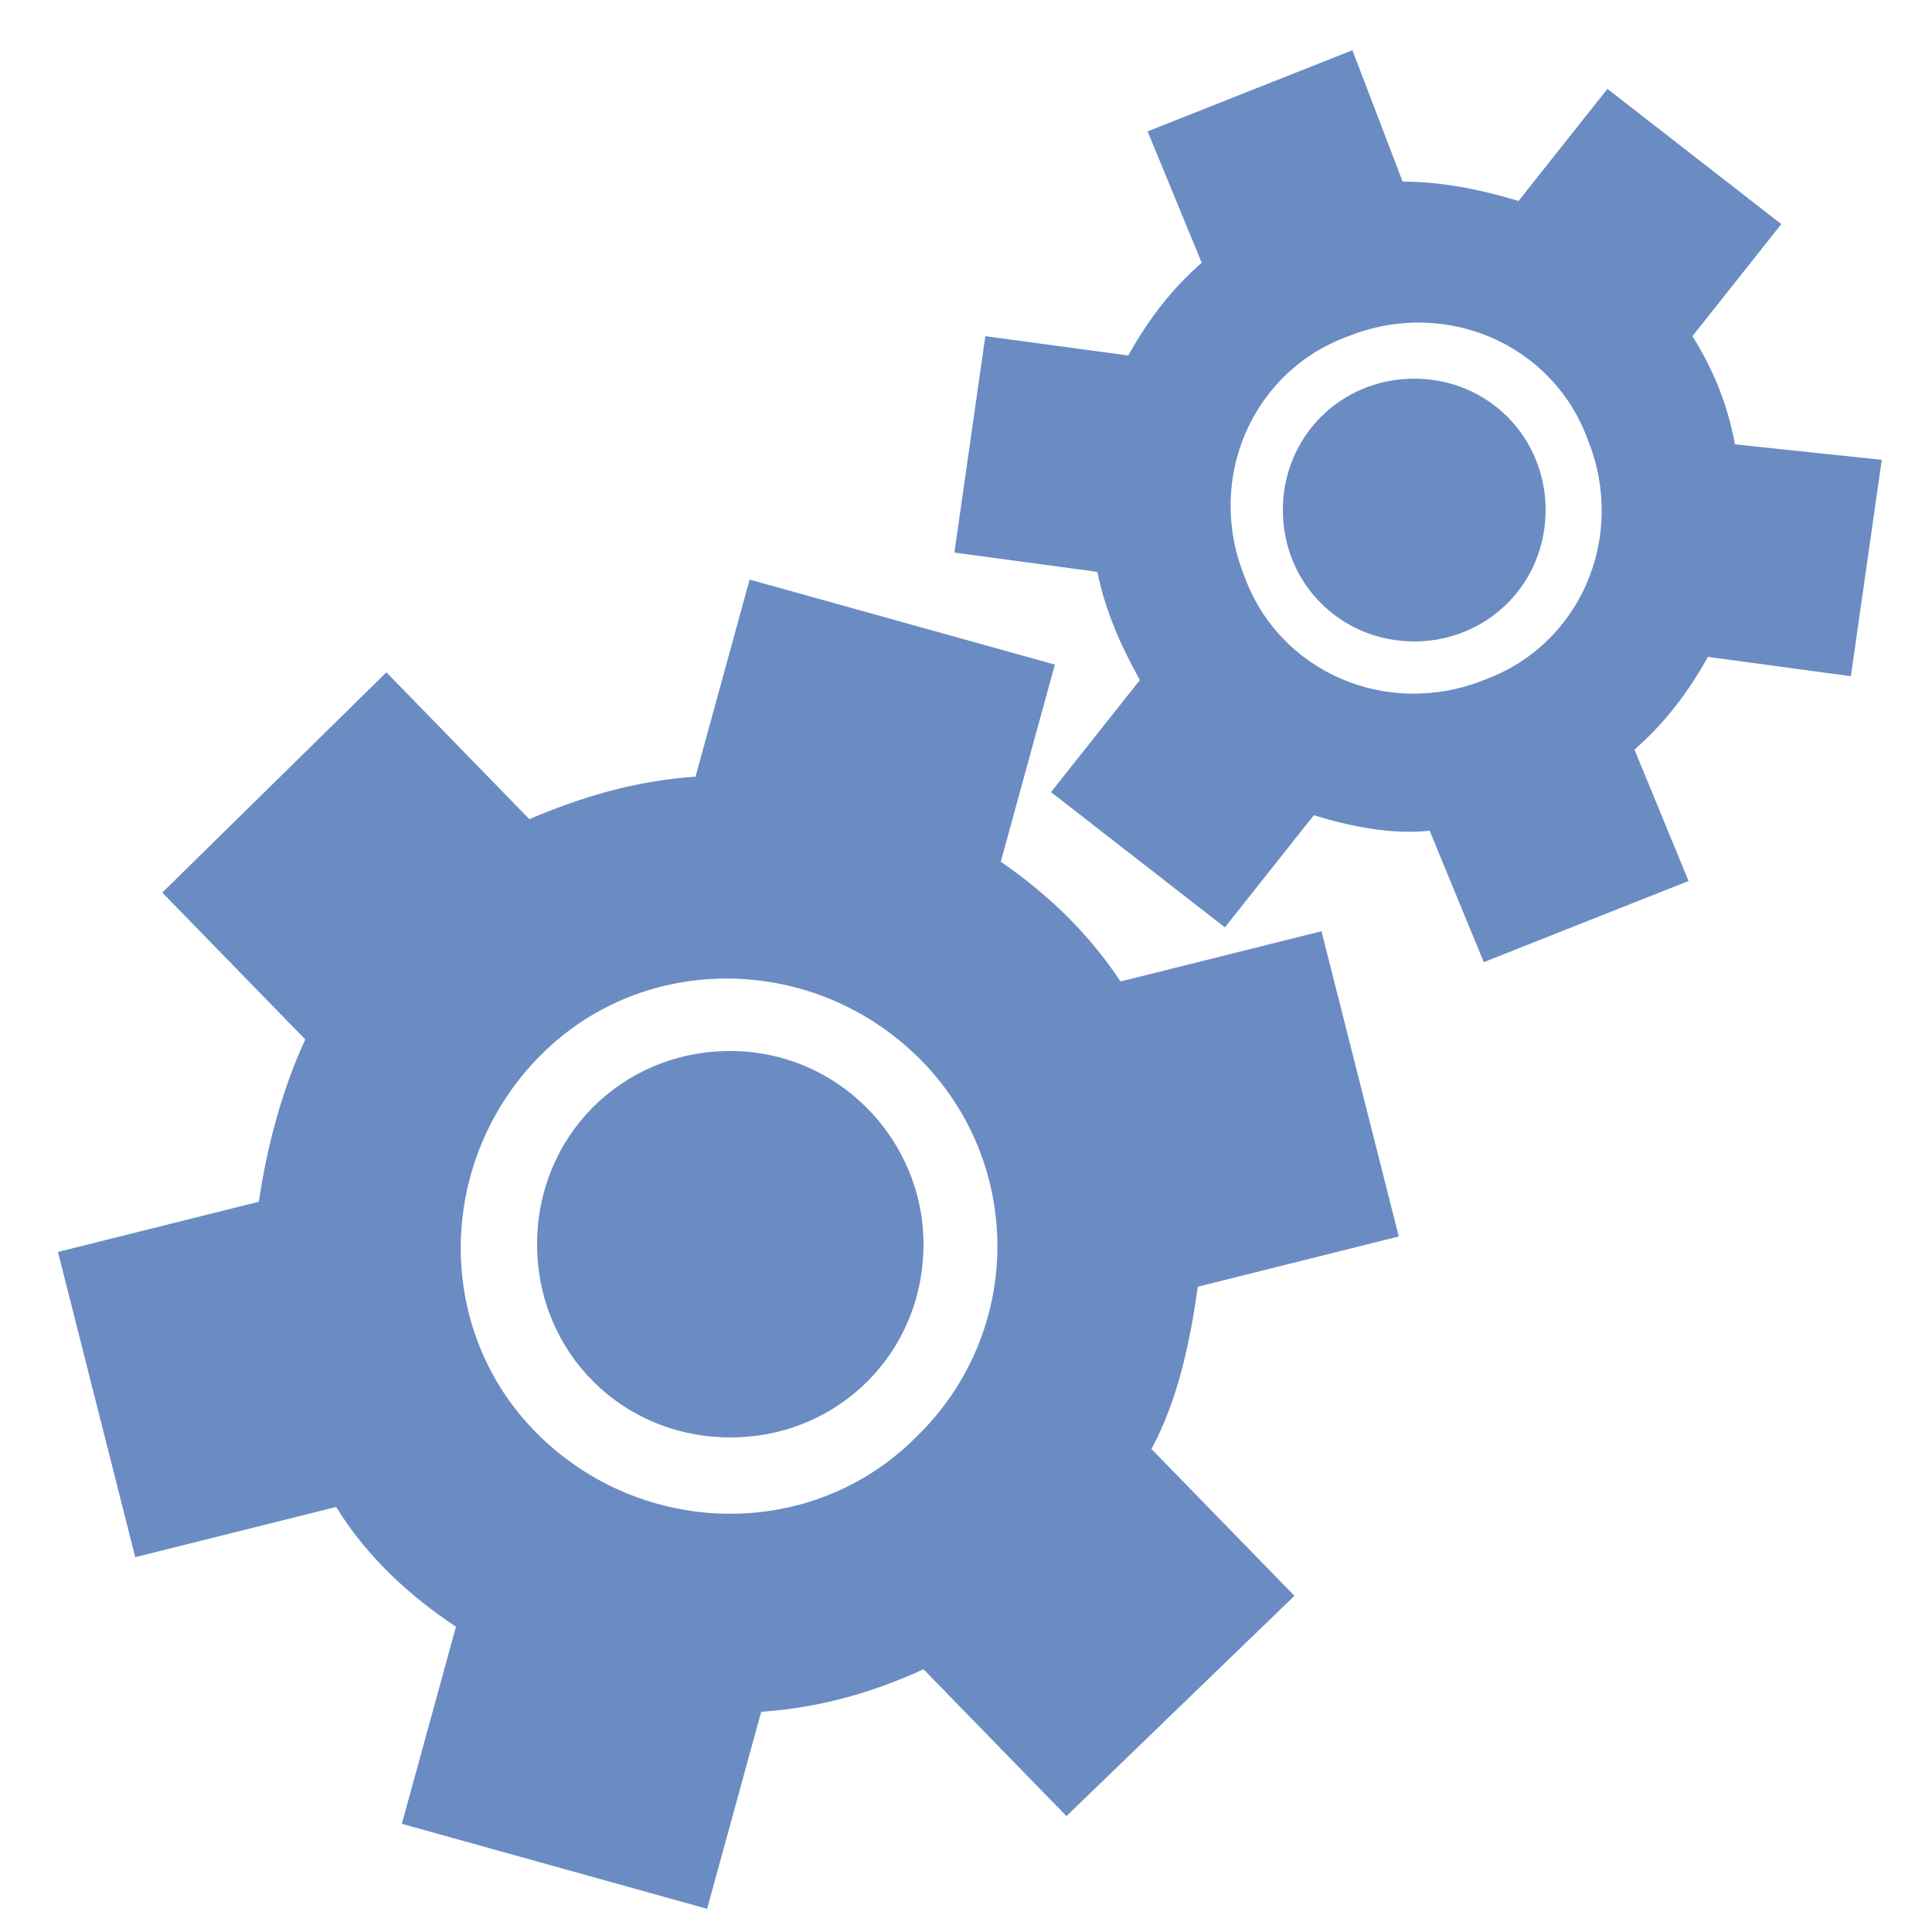
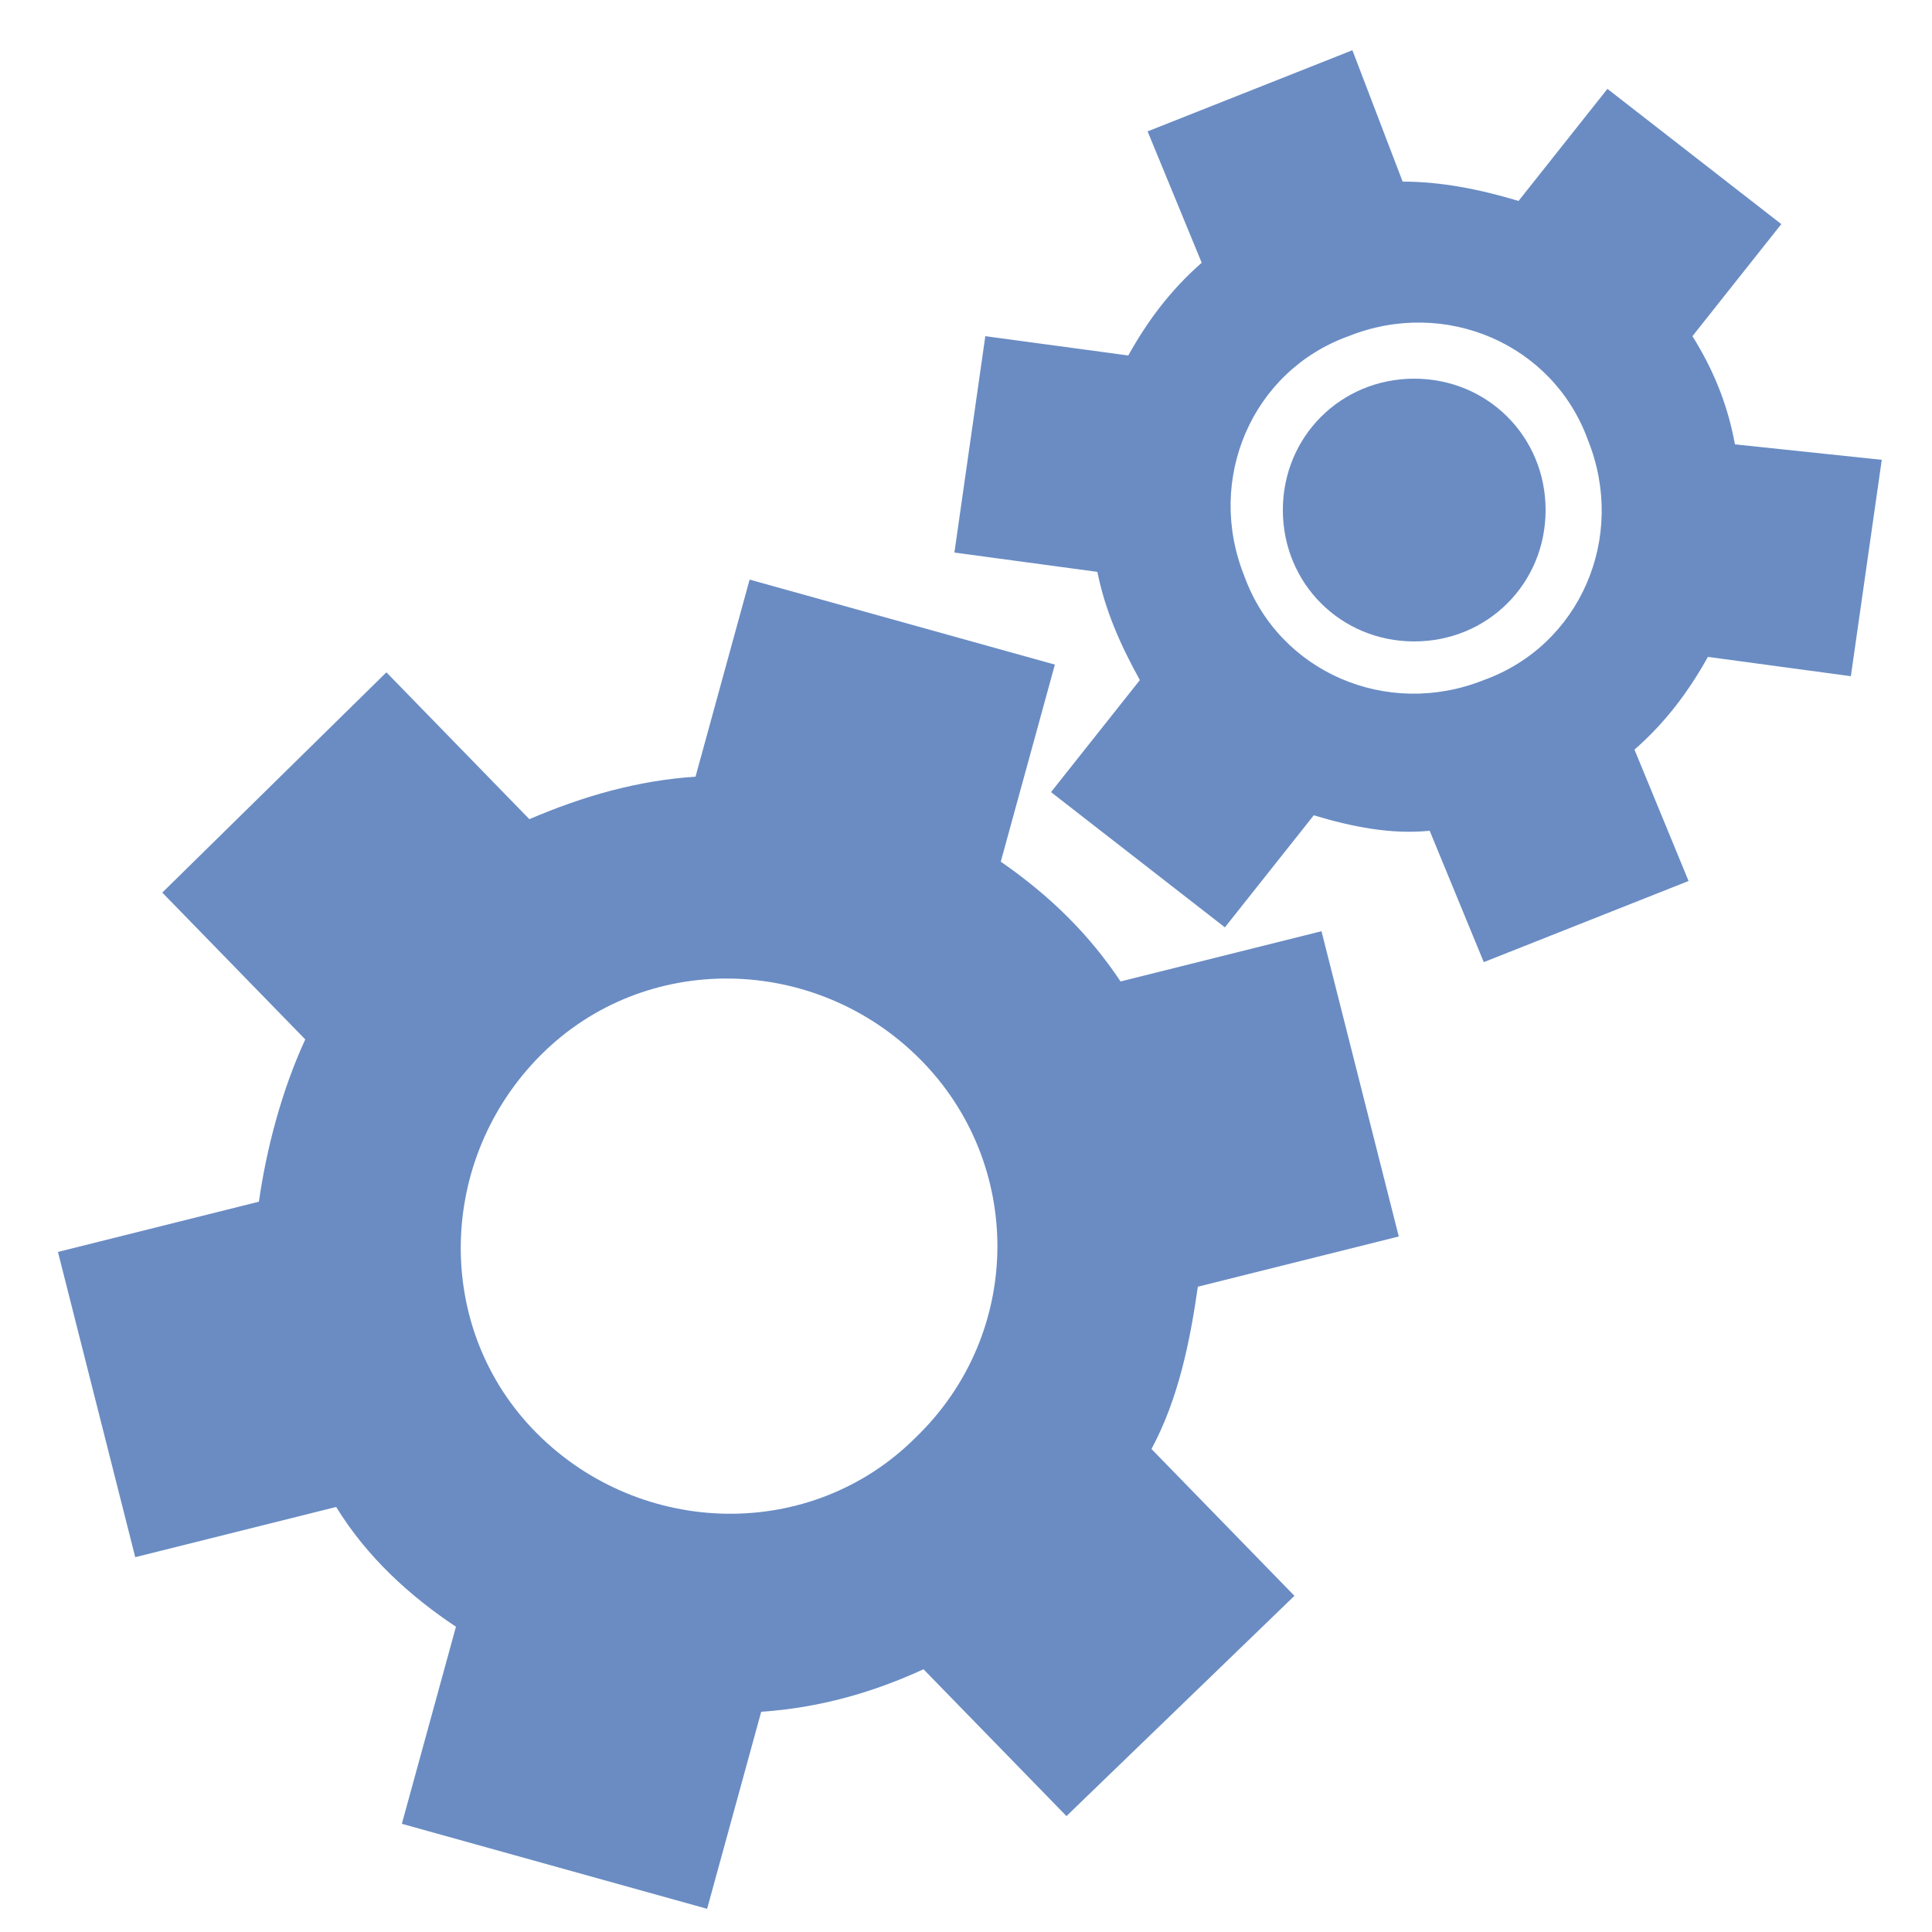
<svg xmlns="http://www.w3.org/2000/svg" version="1.1" id="Calque_1" x="0px" y="0px" viewBox="0 0 50 50" style="enable-background:new 0 0 50 100;" xml:space="preserve">
  <style type="text/css">
	.st0{fill:#6A8CC3;}
</style>
  <g>
    <path class="st0" d="M38.4,17.6c-2.5,1-5.3-0.2-6.2-2.7c-1-2.5,0.2-5.3,2.7-6.2c2.5-1,5.3,0.2,6.2,2.7   C42.1,13.9,40.9,16.7,38.4,17.6 M44.9,11.5c-0.2-1.1-0.6-2-1.1-2.8l2.3-2.9l-4.5-3.5l-2.3,2.9c-1-0.3-2-0.5-3-0.5L35,1.3l-5.3,2.1   l1.4,3.4c-0.8,0.7-1.4,1.5-1.9,2.4l-3.7-0.5l-0.8,5.6l3.7,0.5c0.2,1,0.6,1.9,1.1,2.8l-2.3,2.9l4.5,3.5l2.3-2.9c1,0.3,2,0.5,3,0.4   l1.4,3.4l5.3-2.1l-1.4-3.4c0.8-0.7,1.4-1.5,1.9-2.4l3.7,0.5l0.8-5.6L44.9,11.5z" />
    <path class="st0" d="M36.6,9.8c-1.9,0-3.4,1.5-3.4,3.4c0,1.9,1.5,3.4,3.4,3.4c1.9,0,3.4-1.5,3.4-3.4C40,11.3,38.5,9.8,36.6,9.8" />
    <path class="st0" d="M23.7,37.2c-2.7,2.7-7.1,2.6-9.8-0.1c-2.7-2.7-2.6-7.1,0.1-9.8c2.7-2.7,7.1-2.6,9.8,0.1   C26.5,30.1,26.5,34.5,23.7,37.2 M36.2,32l-2-7.9L29,25.4c-0.8-1.2-1.8-2.2-3.1-3.1l1.4-5.1l-7.9-2.2L18,20.1   c-1.5,0.1-2.9,0.5-4.3,1.1L10,17.4l-5.8,5.7l3.7,3.8c-0.6,1.3-1,2.8-1.2,4.2l-5.2,1.3l2,7.9l5.2-1.3c0.8,1.3,1.9,2.3,3.1,3.1   l-1.4,5.1l7.9,2.2l1.4-5.1c1.5-0.1,2.9-0.5,4.2-1.1l3.7,3.8l5.9-5.7l-3.7-3.8c0.7-1.3,1-2.8,1.2-4.2L36.2,32z" />
-     <path class="st0" d="M18.9,27.2c-2.8,0-5,2.2-5,5c0,2.8,2.2,5,5,5s5-2.2,5-5C23.9,29.5,21.7,27.2,18.9,27.2" />
  </g>
</svg>